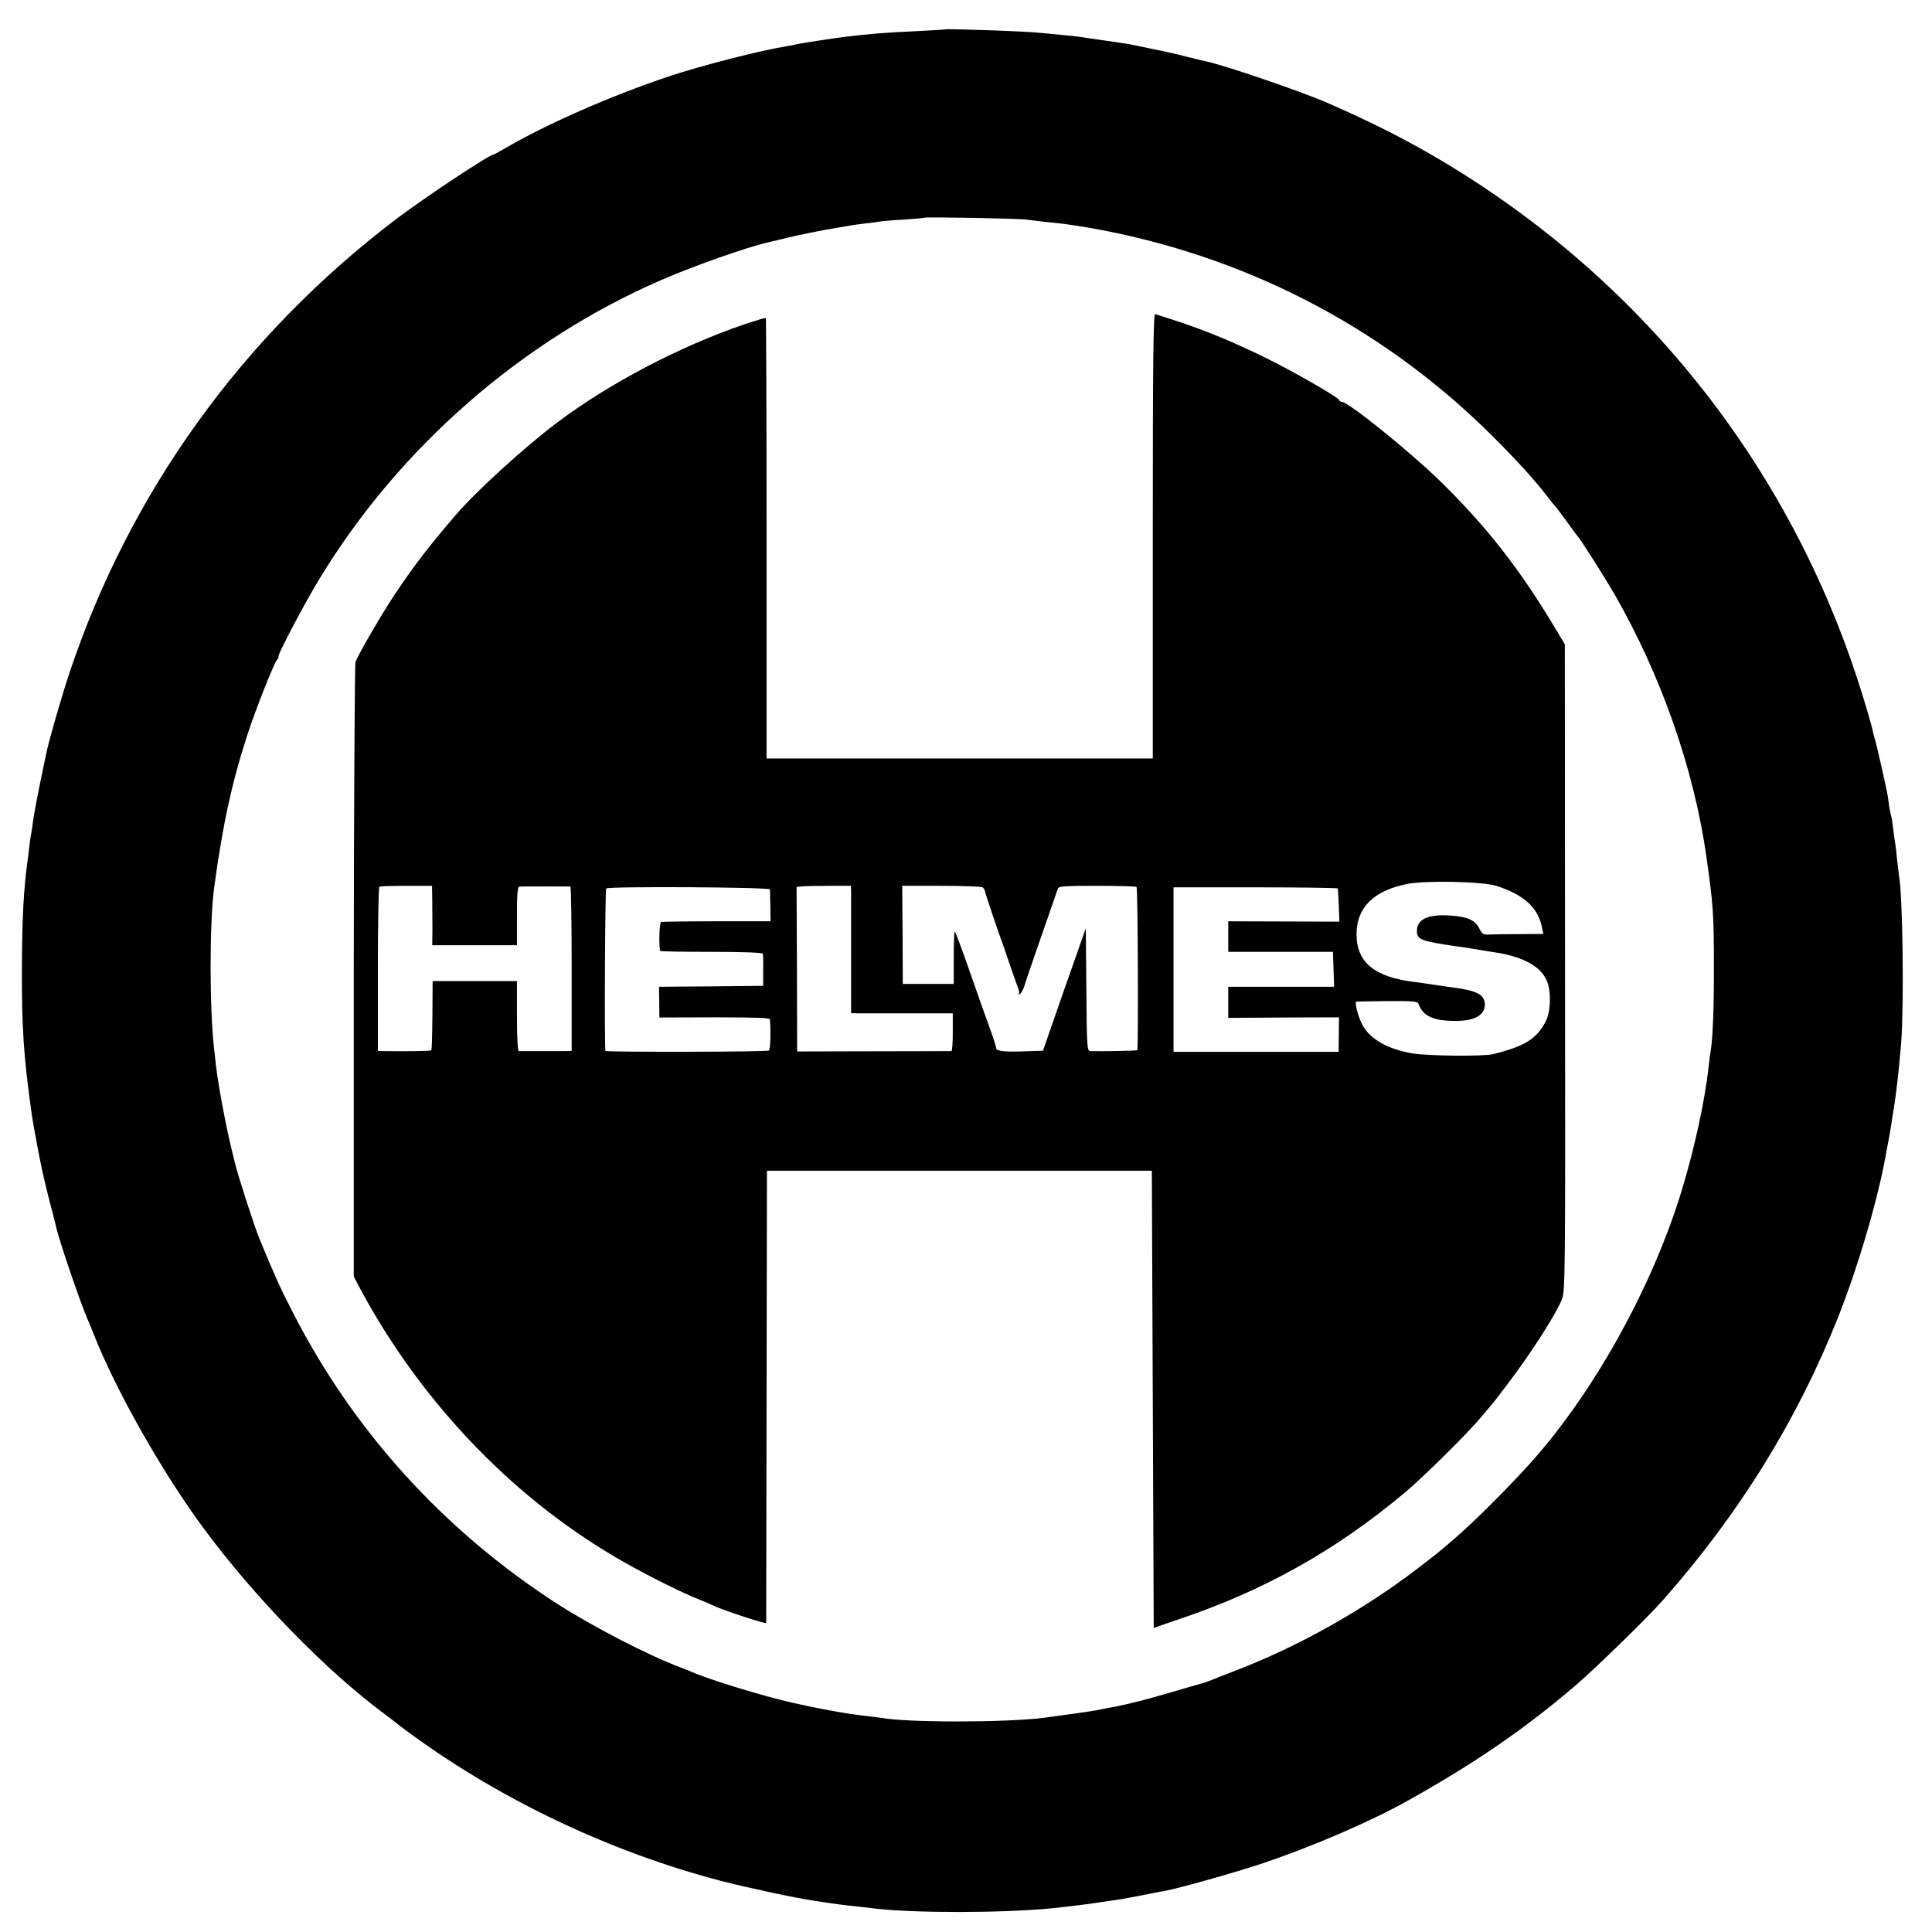
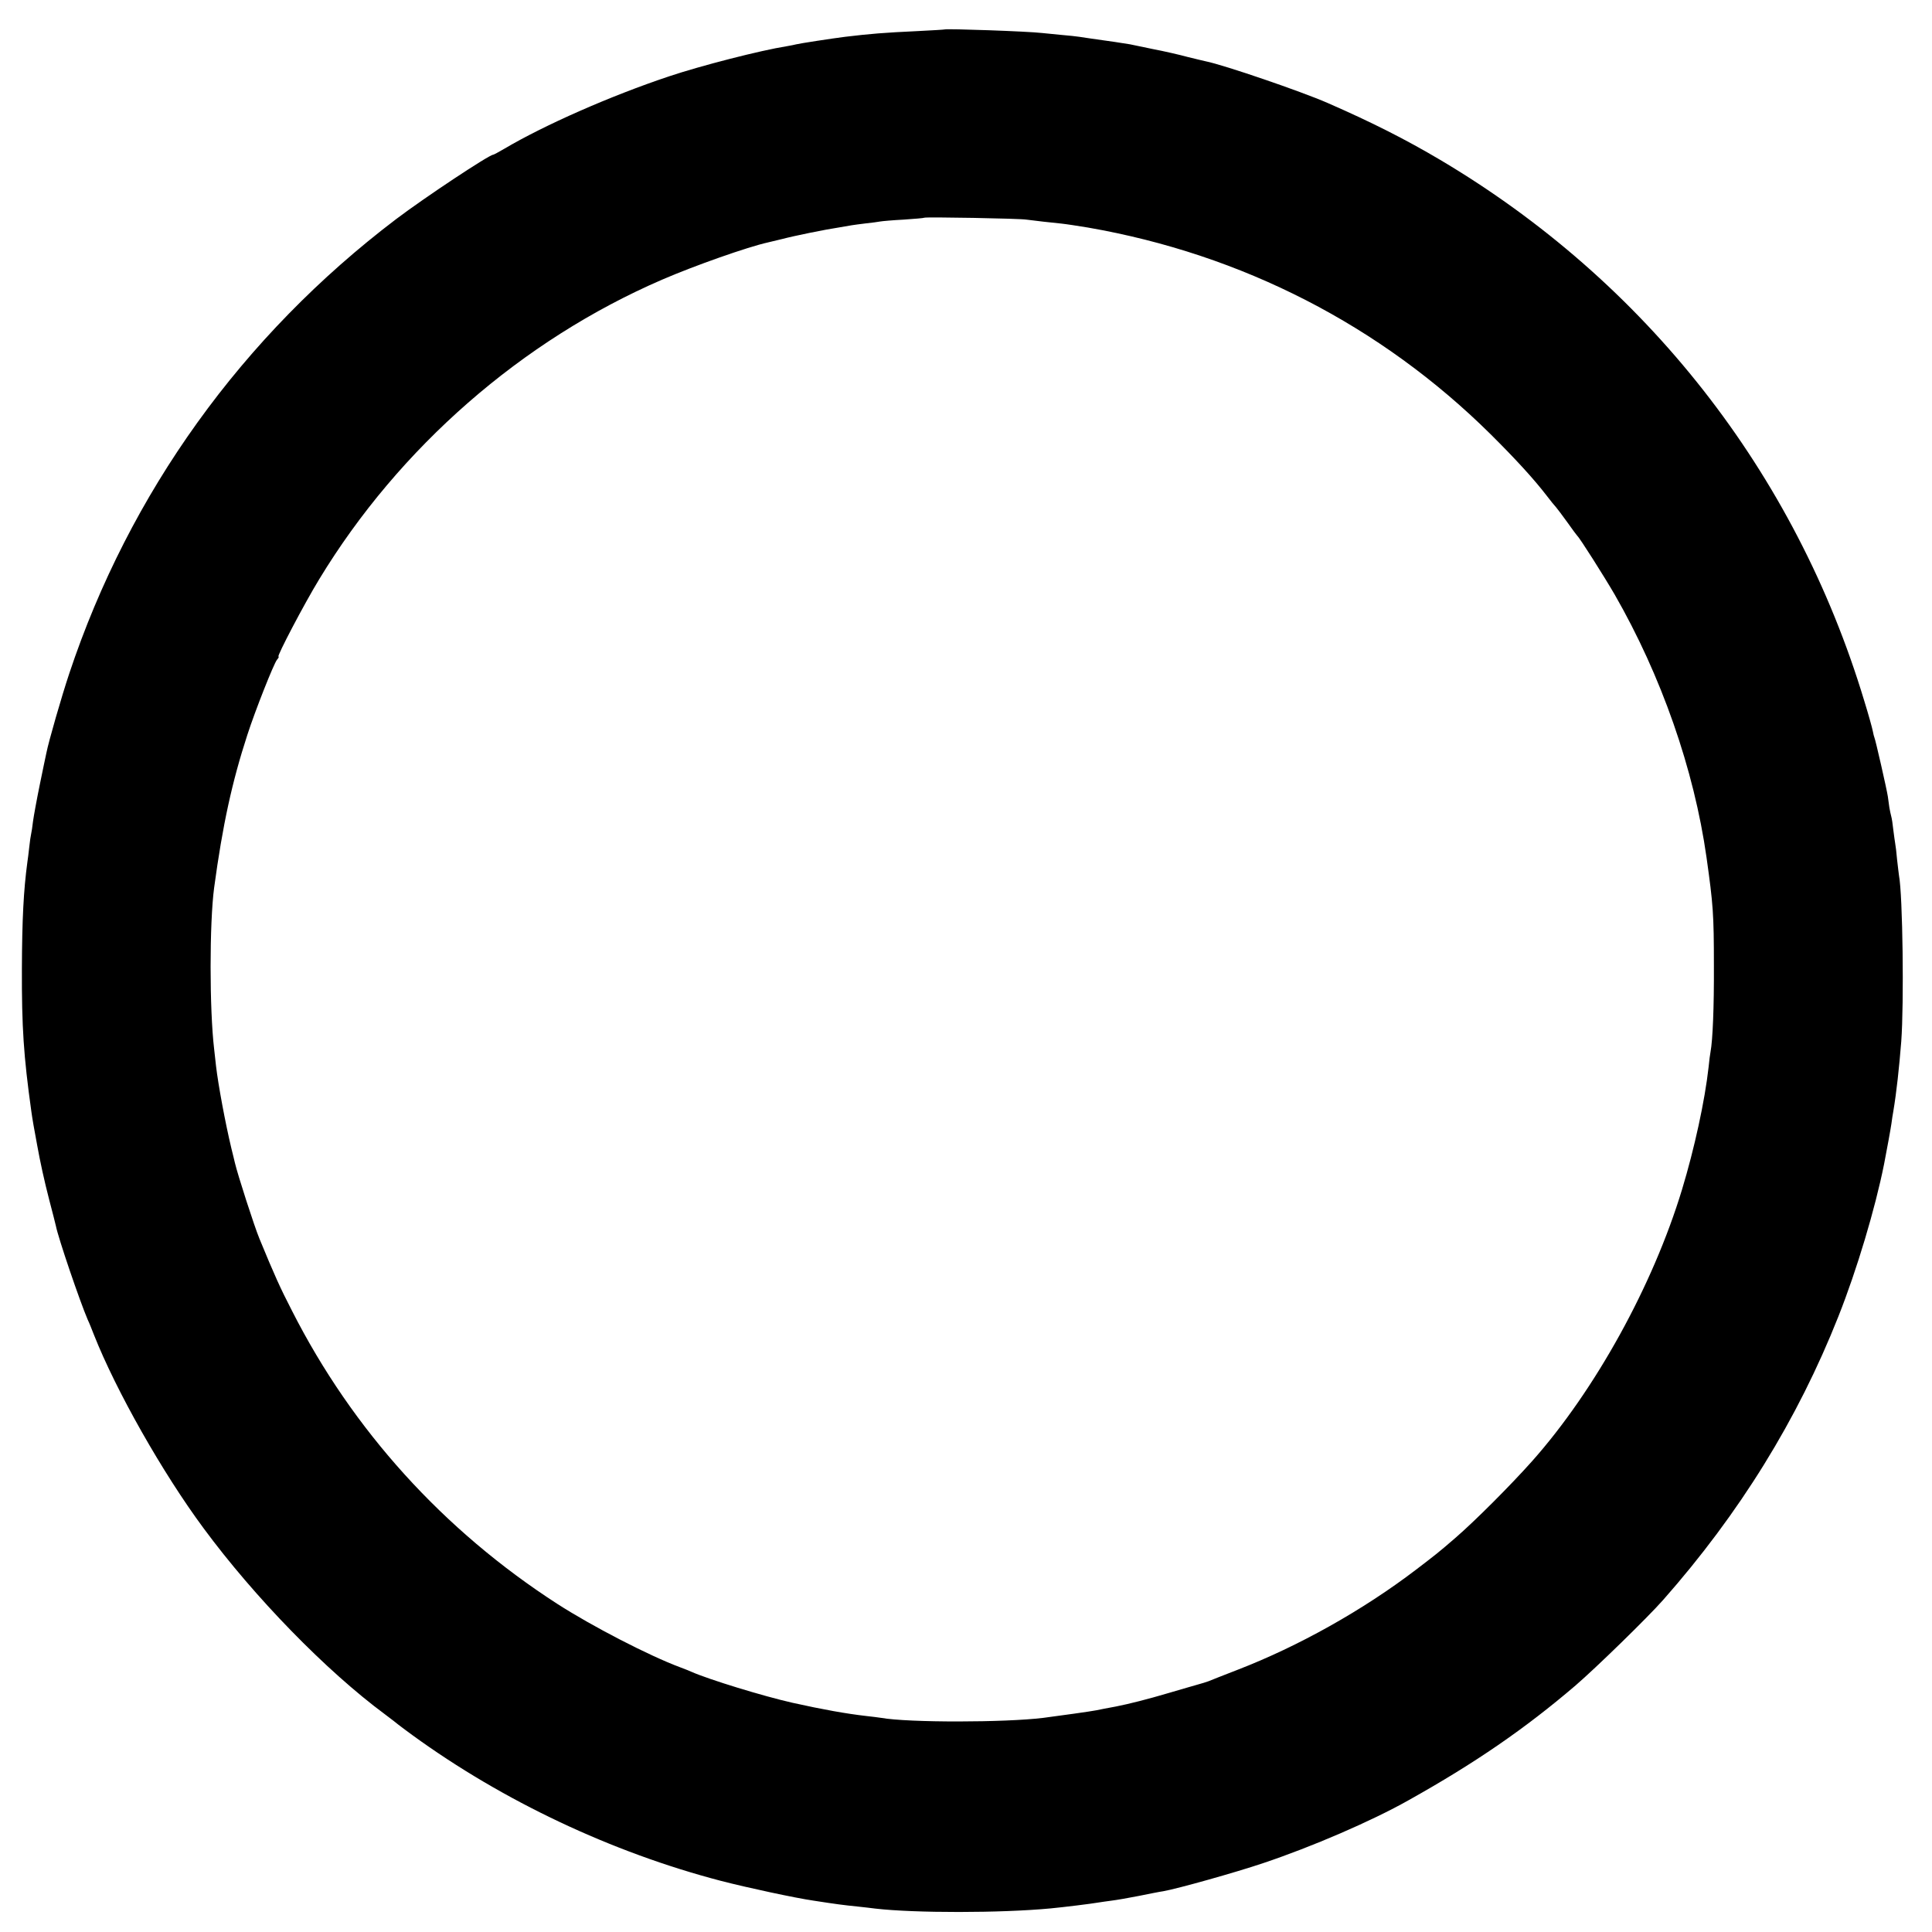
<svg xmlns="http://www.w3.org/2000/svg" version="1.0" width="1024pt" height="1024pt" viewBox="0 0 1024 1024" preserveAspectRatio="xMidYMid meet">
  <g transform="translate(0,1024) scale(0.1,-0.1)" fill="#000000" stroke="none">
    <path d="M5007 10084 c-1 -1 -67 -5 -147 -9 -173 -8 -247 -14 -380 -30 -65 -8 -247 -36 -260 -40 -8 -2 -31 -7 -50 -10 -139 -22 -455 -103 -625 -160 -311 -104 -660 -258 -873 -384 -29 -17 -55 -31 -58 -31 -21 0 -362 -226 -514 -341 -816 -619 -1414 -1451 -1733 -2409 -41 -123 -109 -359 -121 -420 -3 -14 -19 -89 -35 -168 -16 -78 -32 -166 -36 -195 -3 -28 -8 -59 -10 -67 -2 -8 -7 -40 -10 -70 -3 -30 -8 -66 -10 -80 -20 -149 -28 -301 -29 -565 -1 -308 9 -461 50 -755 4 -31 17 -107 31 -180 15 -84 38 -190 64 -290 17 -63 32 -125 35 -137 13 -66 127 -400 169 -498 8 -16 22 -52 33 -80 118 -298 364 -732 581 -1025 270 -366 650 -756 961 -986 36 -27 67 -51 70 -54 3 -3 37 -28 75 -56 481 -350 1058 -622 1636 -773 139 -36 395 -91 492 -105 116 -18 161 -24 232 -31 33 -4 76 -8 95 -11 207 -24 664 -24 928 1 74 7 218 25 252 31 14 2 45 7 70 10 25 3 90 14 145 25 55 11 114 23 130 25 75 13 385 100 530 149 257 86 575 223 770 333 354 198 617 379 886 609 109 94 380 358 464 453 405 459 713 957 929 1503 98 247 195 572 242 807 17 88 34 181 39 215 3 22 7 51 10 65 17 102 31 231 42 370 15 200 8 775 -12 880 -1 8 -6 46 -10 83 -3 37 -8 76 -10 86 -2 10 -6 42 -10 72 -3 30 -8 62 -11 72 -3 10 -7 31 -10 47 -2 17 -6 42 -8 58 -6 40 -66 303 -71 312 -2 4 -6 20 -9 36 -3 16 -23 88 -45 159 -365 1211 -1159 2223 -2250 2869 -179 106 -360 198 -596 301 -140 61 -549 201 -644 220 -9 2 -52 12 -96 23 -44 12 -127 31 -185 42 -58 12 -112 23 -120 25 -14 3 -136 21 -210 31 -19 3 -46 7 -60 9 -14 2 -56 7 -95 10 -38 4 -84 8 -101 10 -74 9 -510 24 -517 19z m433 -1008 c27 -4 151 -18 185 -21 21 -2 93 -13 141 -21 818 -142 1553 -520 2134 -1095 133 -132 231 -239 300 -329 19 -25 40 -51 47 -58 7 -8 34 -44 60 -80 26 -37 50 -69 53 -72 13 -11 141 -213 198 -311 247 -430 421 -927 487 -1394 35 -250 39 -298 39 -575 1 -214 -6 -393 -18 -456 -2 -10 -7 -46 -10 -79 -20 -180 -75 -432 -141 -650 -154 -508 -460 -1063 -795 -1440 -116 -130 -303 -317 -406 -406 -90 -78 -106 -90 -208 -168 -283 -216 -625 -407 -946 -531 -74 -29 -144 -56 -155 -61 -11 -4 -36 -12 -55 -17 -19 -5 -89 -26 -155 -45 -111 -33 -210 -58 -281 -72 -51 -9 -78 -15 -104 -20 -23 -5 -195 -29 -280 -40 -204 -25 -713 -26 -860 0 -14 2 -50 7 -80 10 -105 12 -228 34 -390 70 -155 35 -442 123 -535 164 -11 5 -38 16 -60 24 -164 61 -466 217 -651 336 -604 390 -1085 921 -1406 1553 -63 122 -94 191 -173 383 -27 65 -115 338 -130 402 -2 10 -11 45 -19 78 -32 134 -69 333 -81 435 -3 30 -8 71 -10 90 -25 211 -25 667 0 855 45 333 95 561 176 810 42 130 140 377 157 398 8 9 12 17 8 17 -10 0 136 279 216 410 424 699 1075 1267 1818 1588 171 74 455 174 560 197 8 2 42 10 75 18 64 17 231 51 305 62 25 4 53 9 64 11 10 2 44 6 75 10 31 3 65 8 76 10 11 2 67 7 125 10 58 4 107 8 109 10 5 5 506 -4 541 -10z" />
-     <path d="M6110 7400 l0 -1180 -1024 0 -1023 0 0 1165 c0 641 -2 1167 -4 1169 -2 3 -53 -13 -114 -33 -347 -119 -712 -311 -990 -519 -175 -132 -429 -363 -540 -492 -144 -168 -224 -272 -325 -424 -76 -115 -192 -316 -206 -356 -4 -14 -8 -752 -9 -1640 l0 -1615 22 -43 c317 -600 799 -1112 1361 -1443 129 -76 307 -167 417 -214 50 -20 104 -43 120 -51 60 -26 265 -93 266 -86 0 4 1 545 2 1202 l2 1195 1020 0 1020 0 5 -1211 5 -1212 140 48 c445 150 822 361 1185 664 96 79 343 323 410 405 25 29 50 59 55 65 6 6 45 56 86 111 128 169 252 363 287 447 18 41 19 119 17 1758 l-1 1715 -54 90 c-186 311 -365 539 -611 779 -163 158 -483 416 -517 416 -6 0 -12 4 -14 9 -6 17 -247 155 -403 231 -200 97 -345 155 -572 225 -10 4 -13 -236 -13 -1175z m1820 -1855 c146 -46 223 -116 243 -222 l7 -33 -123 -1 c-67 0 -139 -1 -161 -2 -34 -2 -40 2 -54 29 -21 46 -62 65 -151 71 -121 9 -181 -18 -181 -81 0 -46 20 -54 205 -81 40 -5 75 -11 130 -20 17 -3 58 -10 93 -15 137 -23 226 -72 259 -145 26 -56 23 -167 -5 -220 -48 -91 -109 -130 -277 -172 -49 -13 -353 -10 -430 4 -133 23 -226 77 -265 153 -22 42 -42 119 -31 121 3 1 77 2 165 3 133 1 159 -1 164 -14 23 -64 76 -90 189 -91 105 -2 163 29 163 86 0 51 -40 74 -160 90 -25 3 -72 10 -105 15 -33 5 -80 12 -105 15 -214 25 -310 104 -310 253 0 142 90 231 269 267 96 19 397 13 471 -10z m-5639 -70 c0 -38 1 -109 1 -157 l-1 -88 225 0 224 0 0 155 c0 117 3 155 13 156 14 1 258 1 270 0 4 -1 7 -197 7 -436 l0 -435 -35 -1 c-19 0 -80 0 -135 0 -55 0 -104 0 -110 0 -6 1 -10 70 -10 186 l0 185 -223 0 -224 0 -1 -181 c-1 -100 -3 -184 -6 -186 -4 -4 -151 -6 -252 -4 l-31 1 0 433 c0 237 3 434 8 437 4 3 68 5 143 5 l136 0 1 -70z m2220 35 c0 -19 0 -171 0 -337 l0 -303 37 -1 c20 0 142 0 270 0 l232 0 0 -100 c0 -54 -3 -99 -7 -100 -5 0 -190 -1 -413 -1 l-405 -1 -1 436 -2 436 32 3 c17 2 82 3 144 3 l112 0 1 -35z m697 27 c6 -5 12 -13 12 -19 0 -8 73 -224 97 -288 3 -8 7 -19 9 -25 2 -9 59 -173 71 -205 4 -8 5 -19 4 -23 -5 -24 20 9 28 36 5 18 46 138 91 267 45 129 84 242 87 250 4 13 34 15 208 15 112 0 206 -3 209 -6 7 -7 10 -858 4 -865 -4 -4 -195 -7 -250 -5 -16 1 -18 25 -20 326 l-3 325 -114 -324 -113 -325 -87 -3 c-116 -4 -161 0 -161 16 0 7 -15 55 -34 107 -19 52 -67 186 -106 299 -39 113 -75 208 -79 212 -3 4 -6 -56 -6 -135 l0 -142 -135 0 -135 0 -1 260 -2 260 207 0 c113 0 212 -4 219 -8z m-1127 -11 c0 -6 1 -47 2 -90 l1 -79 -285 0 c-156 0 -289 -2 -295 -4 -9 -3 -13 -120 -5 -153 0 -3 122 -5 271 -5 171 0 271 -4 273 -10 2 -5 3 -46 2 -90 l0 -80 -276 -3 -276 -2 1 -81 1 -82 293 1 c216 0 292 -3 293 -11 5 -80 2 -160 -6 -165 -12 -8 -864 -9 -866 -2 -6 27 -2 857 4 861 16 12 867 7 868 -5z m3010 5 c1 -3 3 -44 5 -91 l3 -85 -294 1 -295 1 0 -81 0 -81 278 0 277 0 3 -92 3 -93 -281 0 -280 0 0 -82 0 -83 294 2 293 1 -1 -91 -1 -92 -438 0 -437 0 0 436 0 436 435 0 c239 0 436 -3 436 -6z" />
  </g>
</svg>